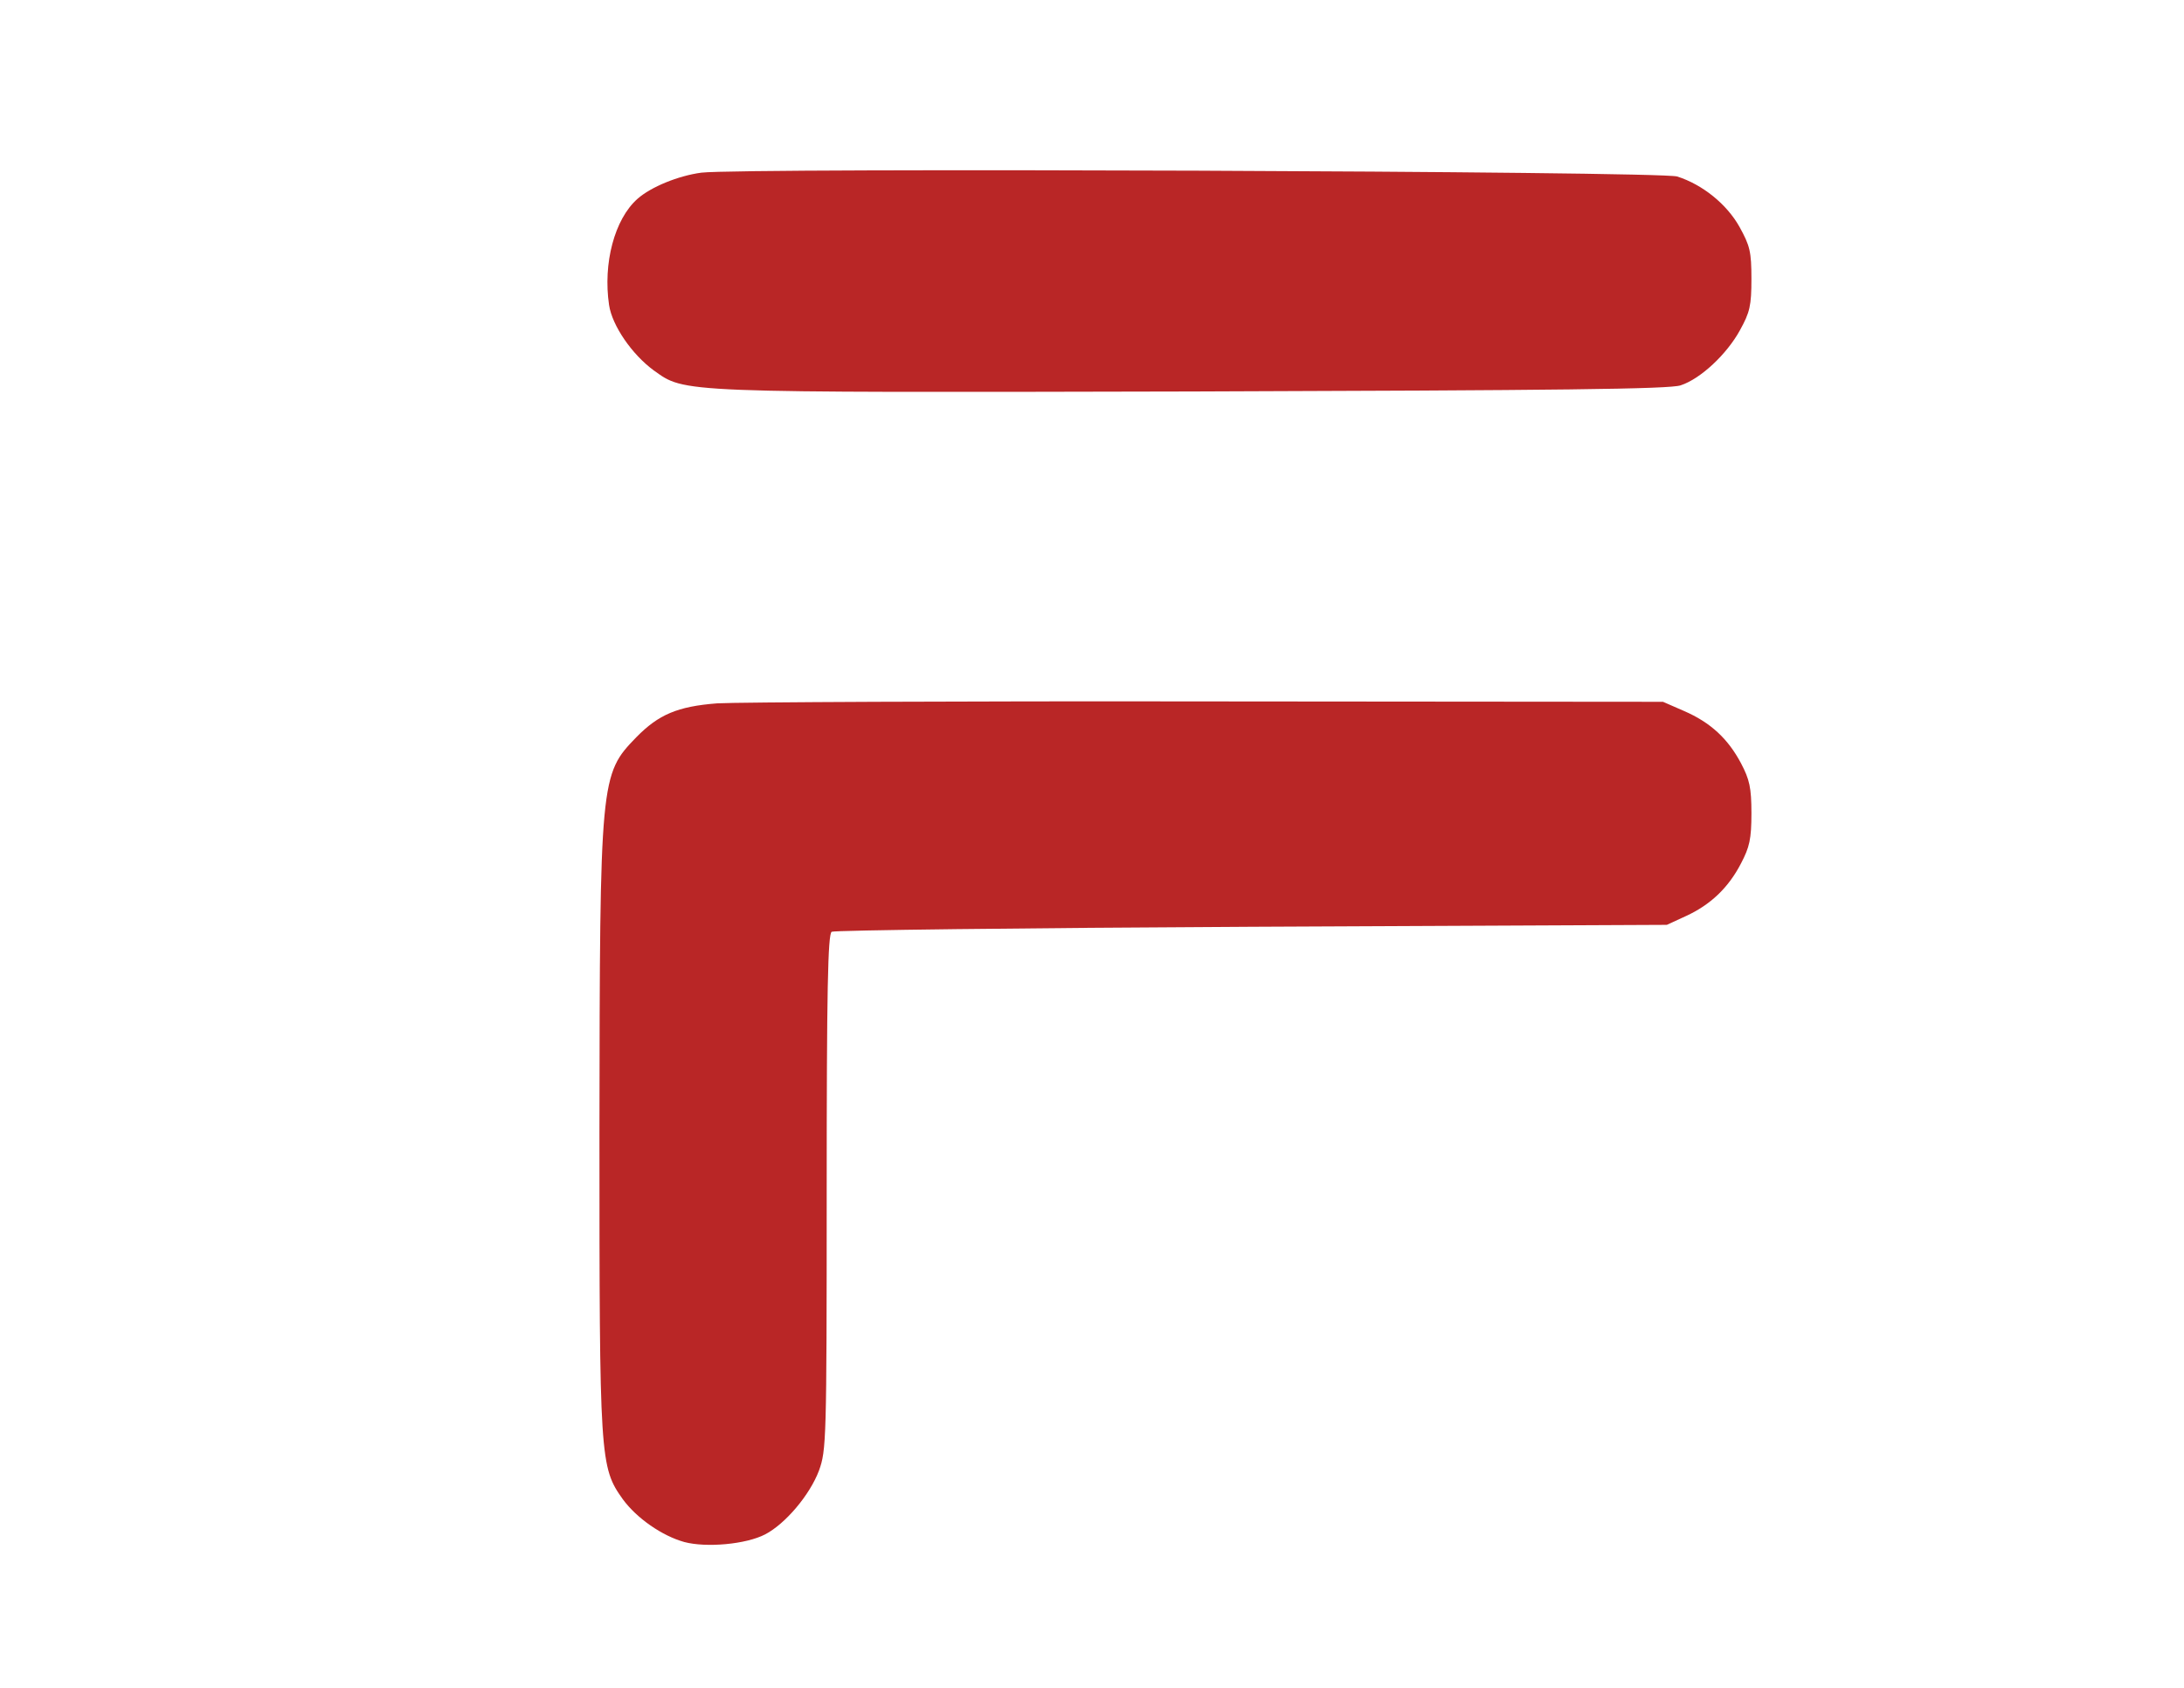
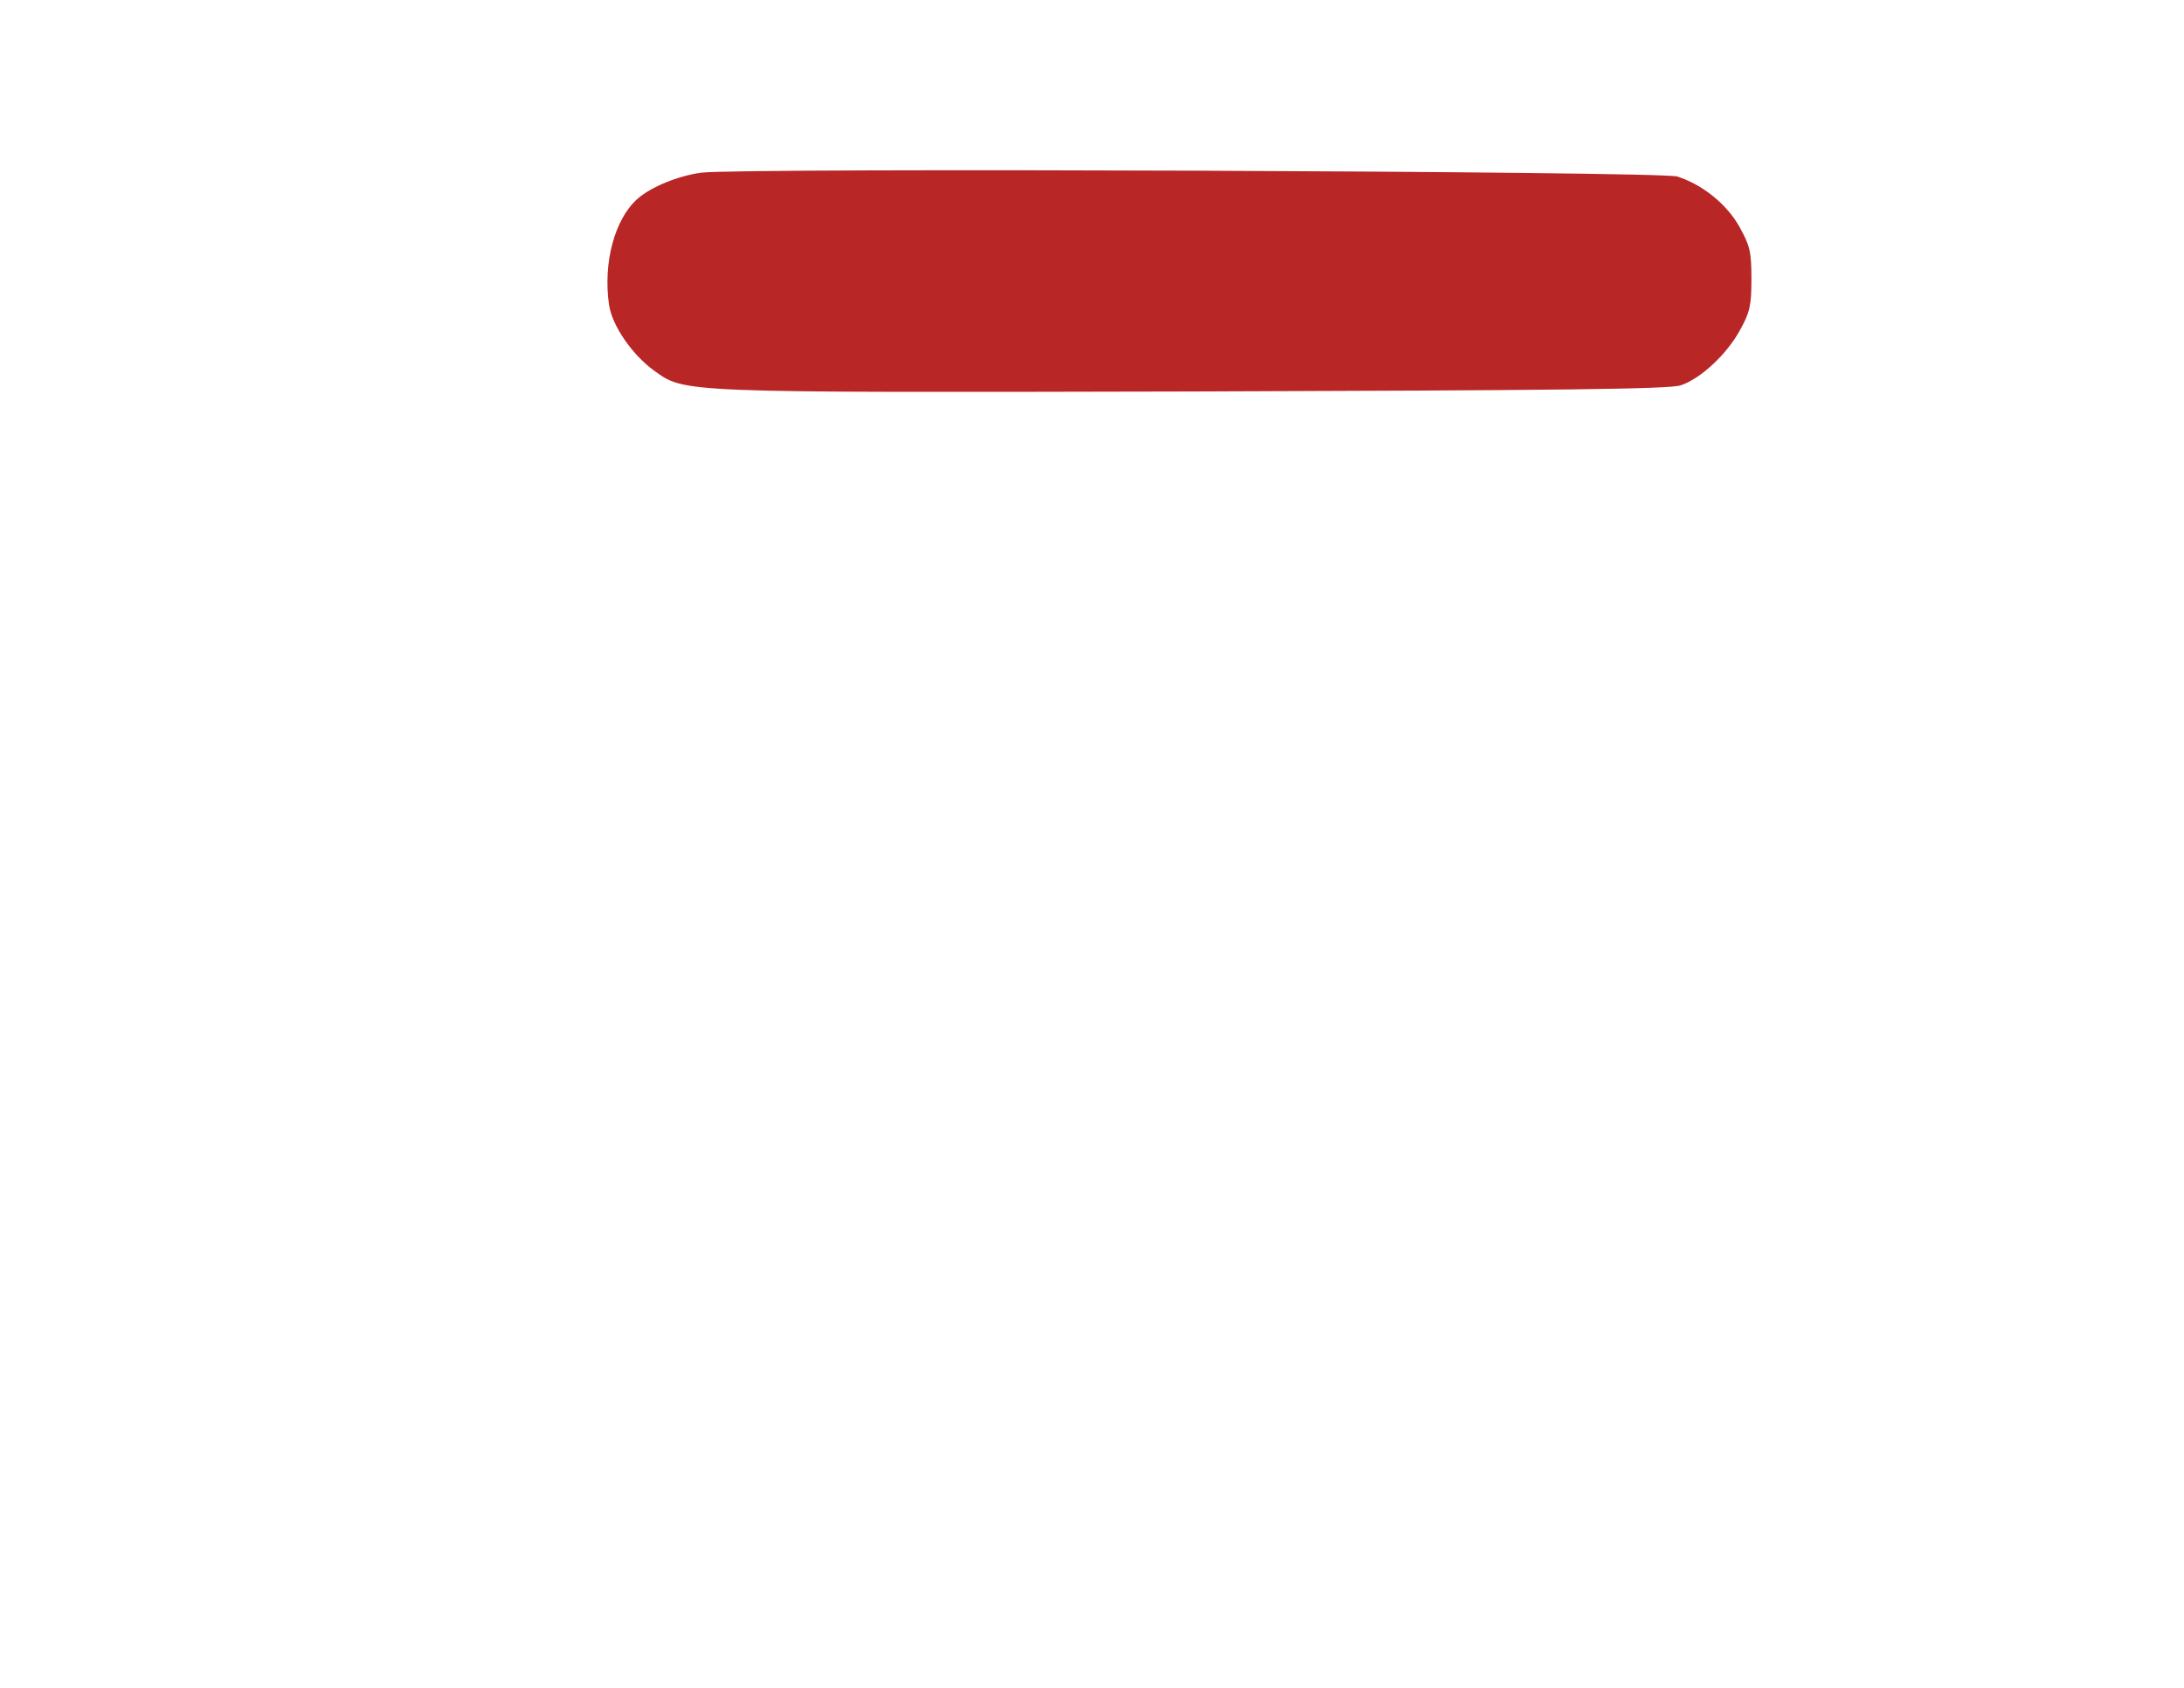
<svg xmlns="http://www.w3.org/2000/svg" version="1.0" width="568pt" height="439pt" viewBox="0 0 568 439" preserveAspectRatio="xMidYMid meet">
  <g transform="translate(0,439) scale(0.1,-0.1)" fill="#b92626ff" stroke="none">
    <path d="M1824 3941 c-60 -8 -131 -37 -166 -68 -60 -53 -90 -168 -74 -276 8 -54 60 -129 116 -170 83 -59 53 -58 1403 -55 948 3 1240 6 1268 16 52 17 120 81 154 143 26 47 30 64 30 134 0 71 -4 86 -31 135 -33 59 -96 110 -162 131 -42 14 -2432 23 -2538 10z" />
-     <path d="M1865 2561 c-103 -8 -152 -29 -210 -88 -94 -97 -95 -104 -96 -1028 0 -851 1 -870 61 -954 36 -49 102 -95 160 -111 57 -15 160 -6 210 20 52 27 116 102 140 166 19 53 20 76 20 724 0 524 3 671 13 677 6 4 498 10 1092 13 l1080 5 50 23 c63 29 110 73 143 137 22 42 27 63 27 130 0 67 -5 88 -27 130 -34 64 -79 106 -148 136 l-55 24 -1185 1 c-652 1 -1225 -2 -1275 -5z" />
  </g>
</svg>